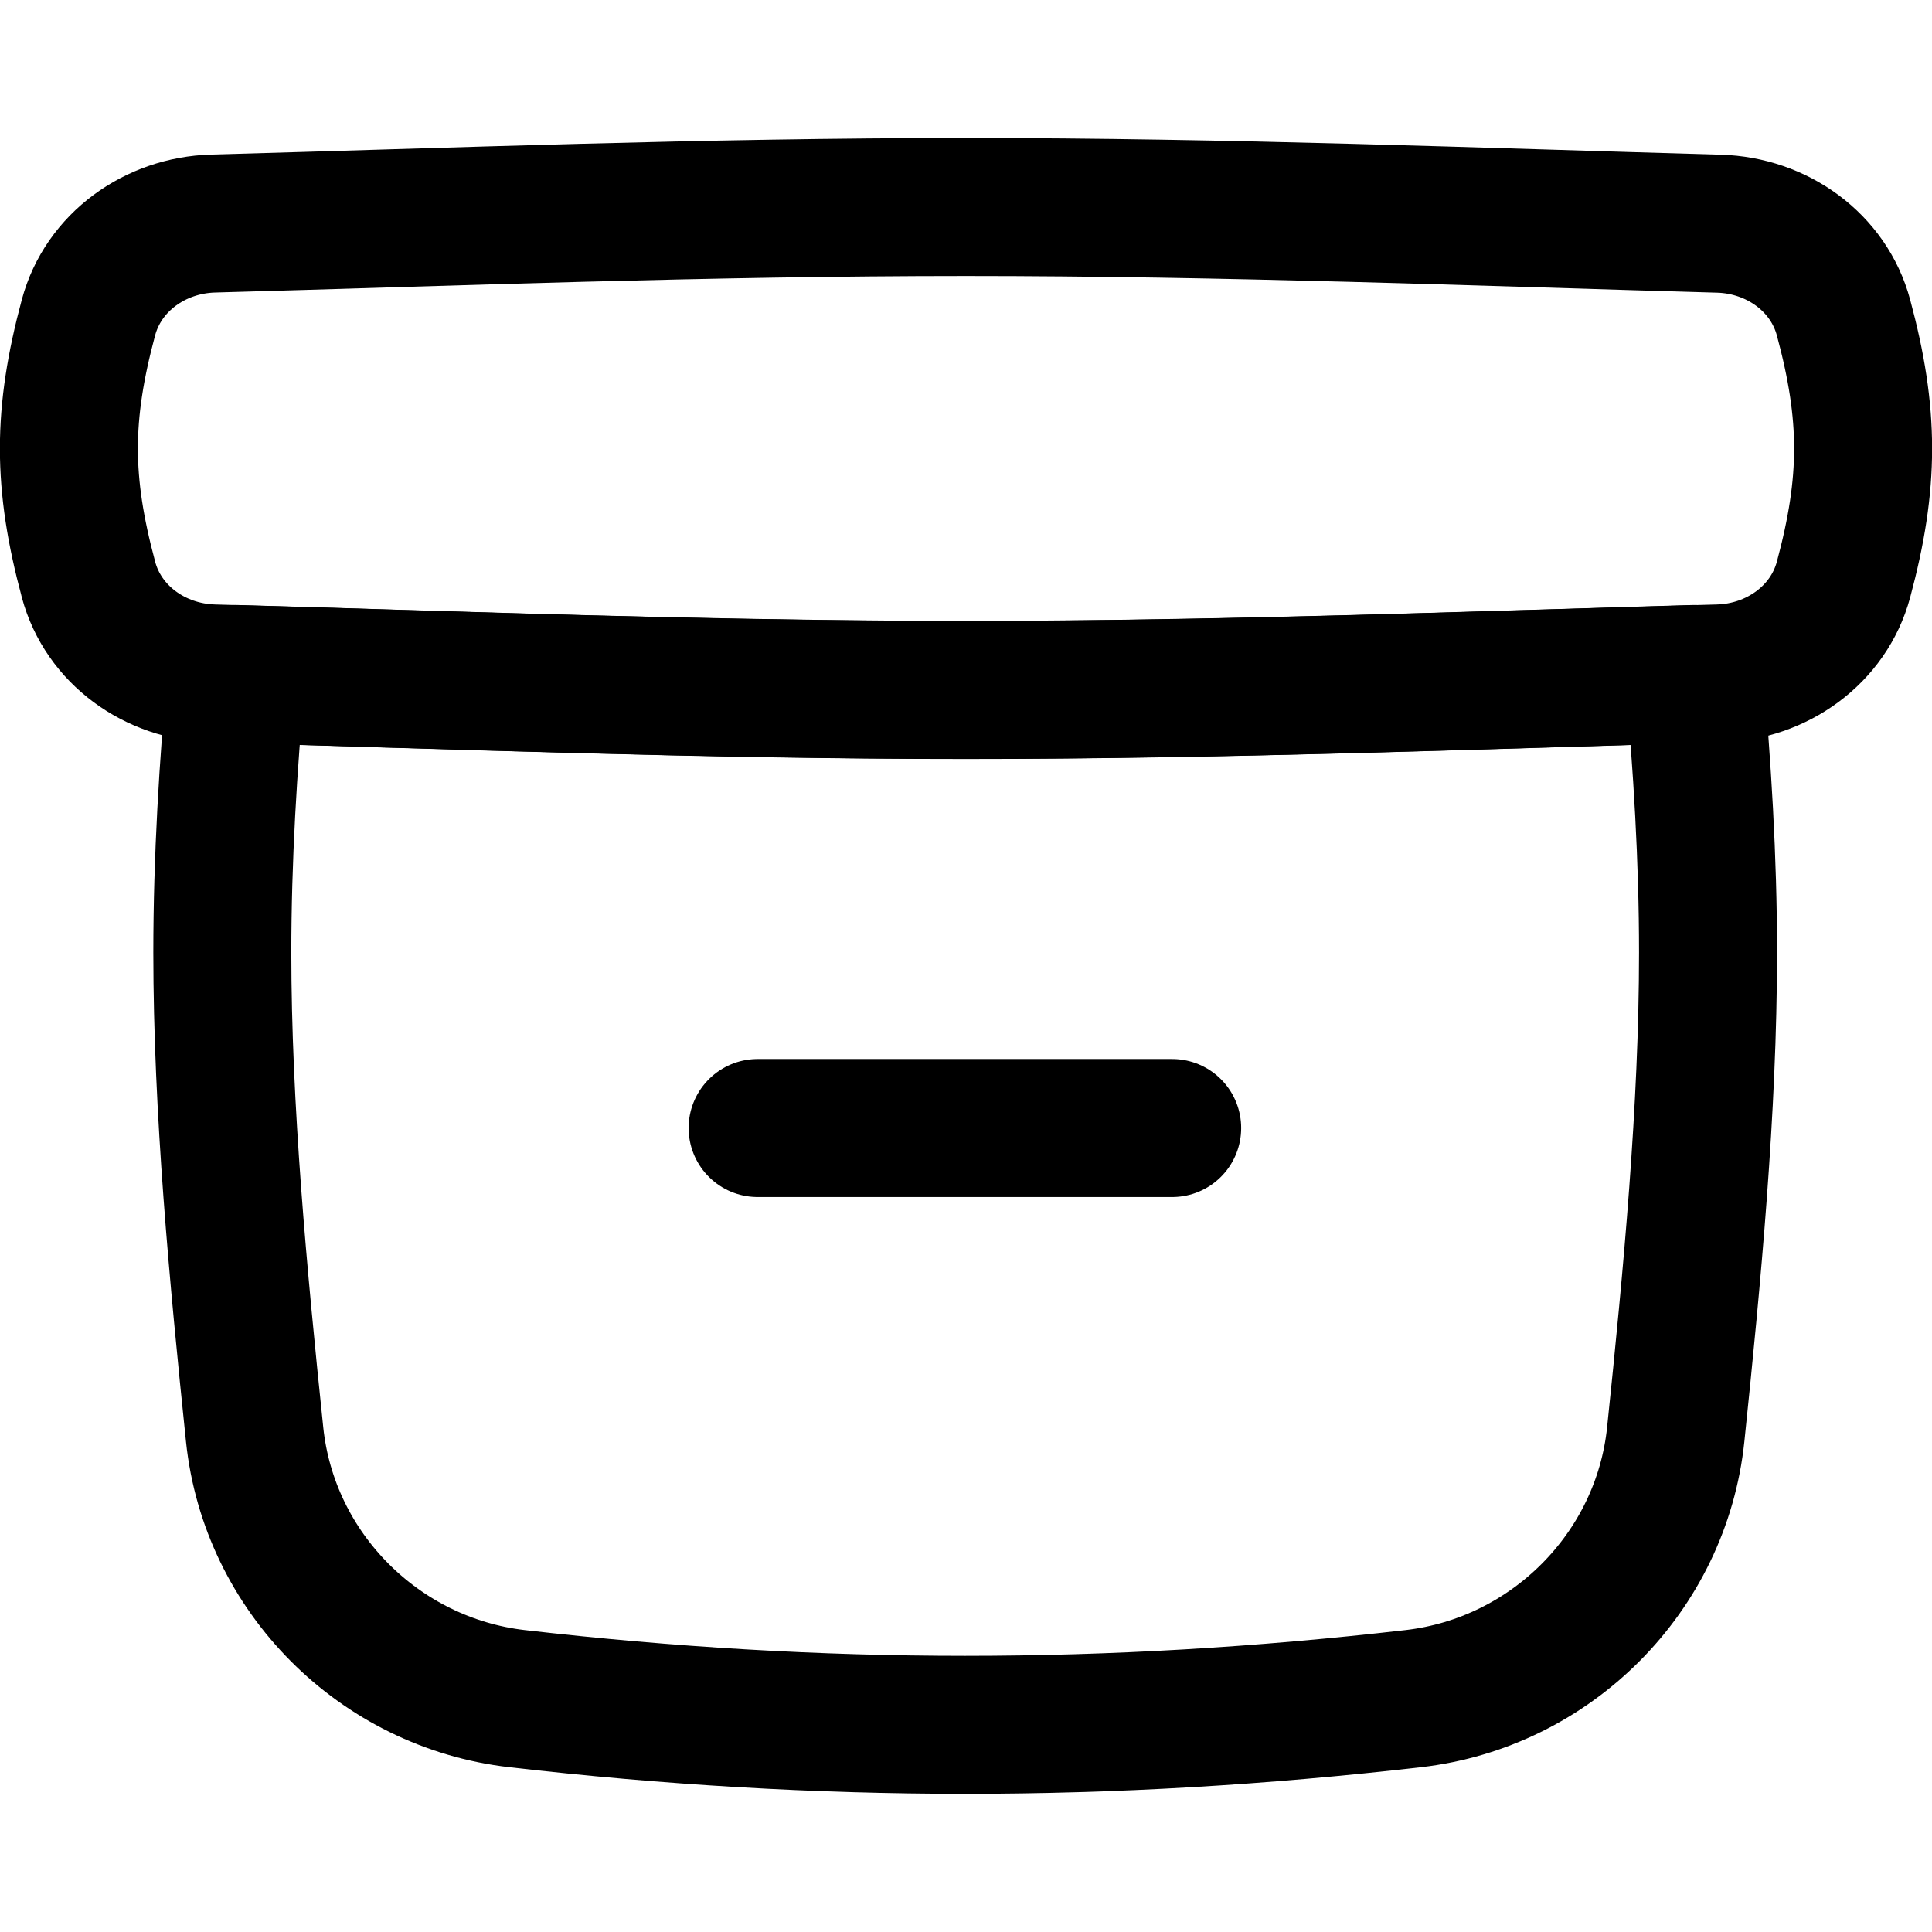
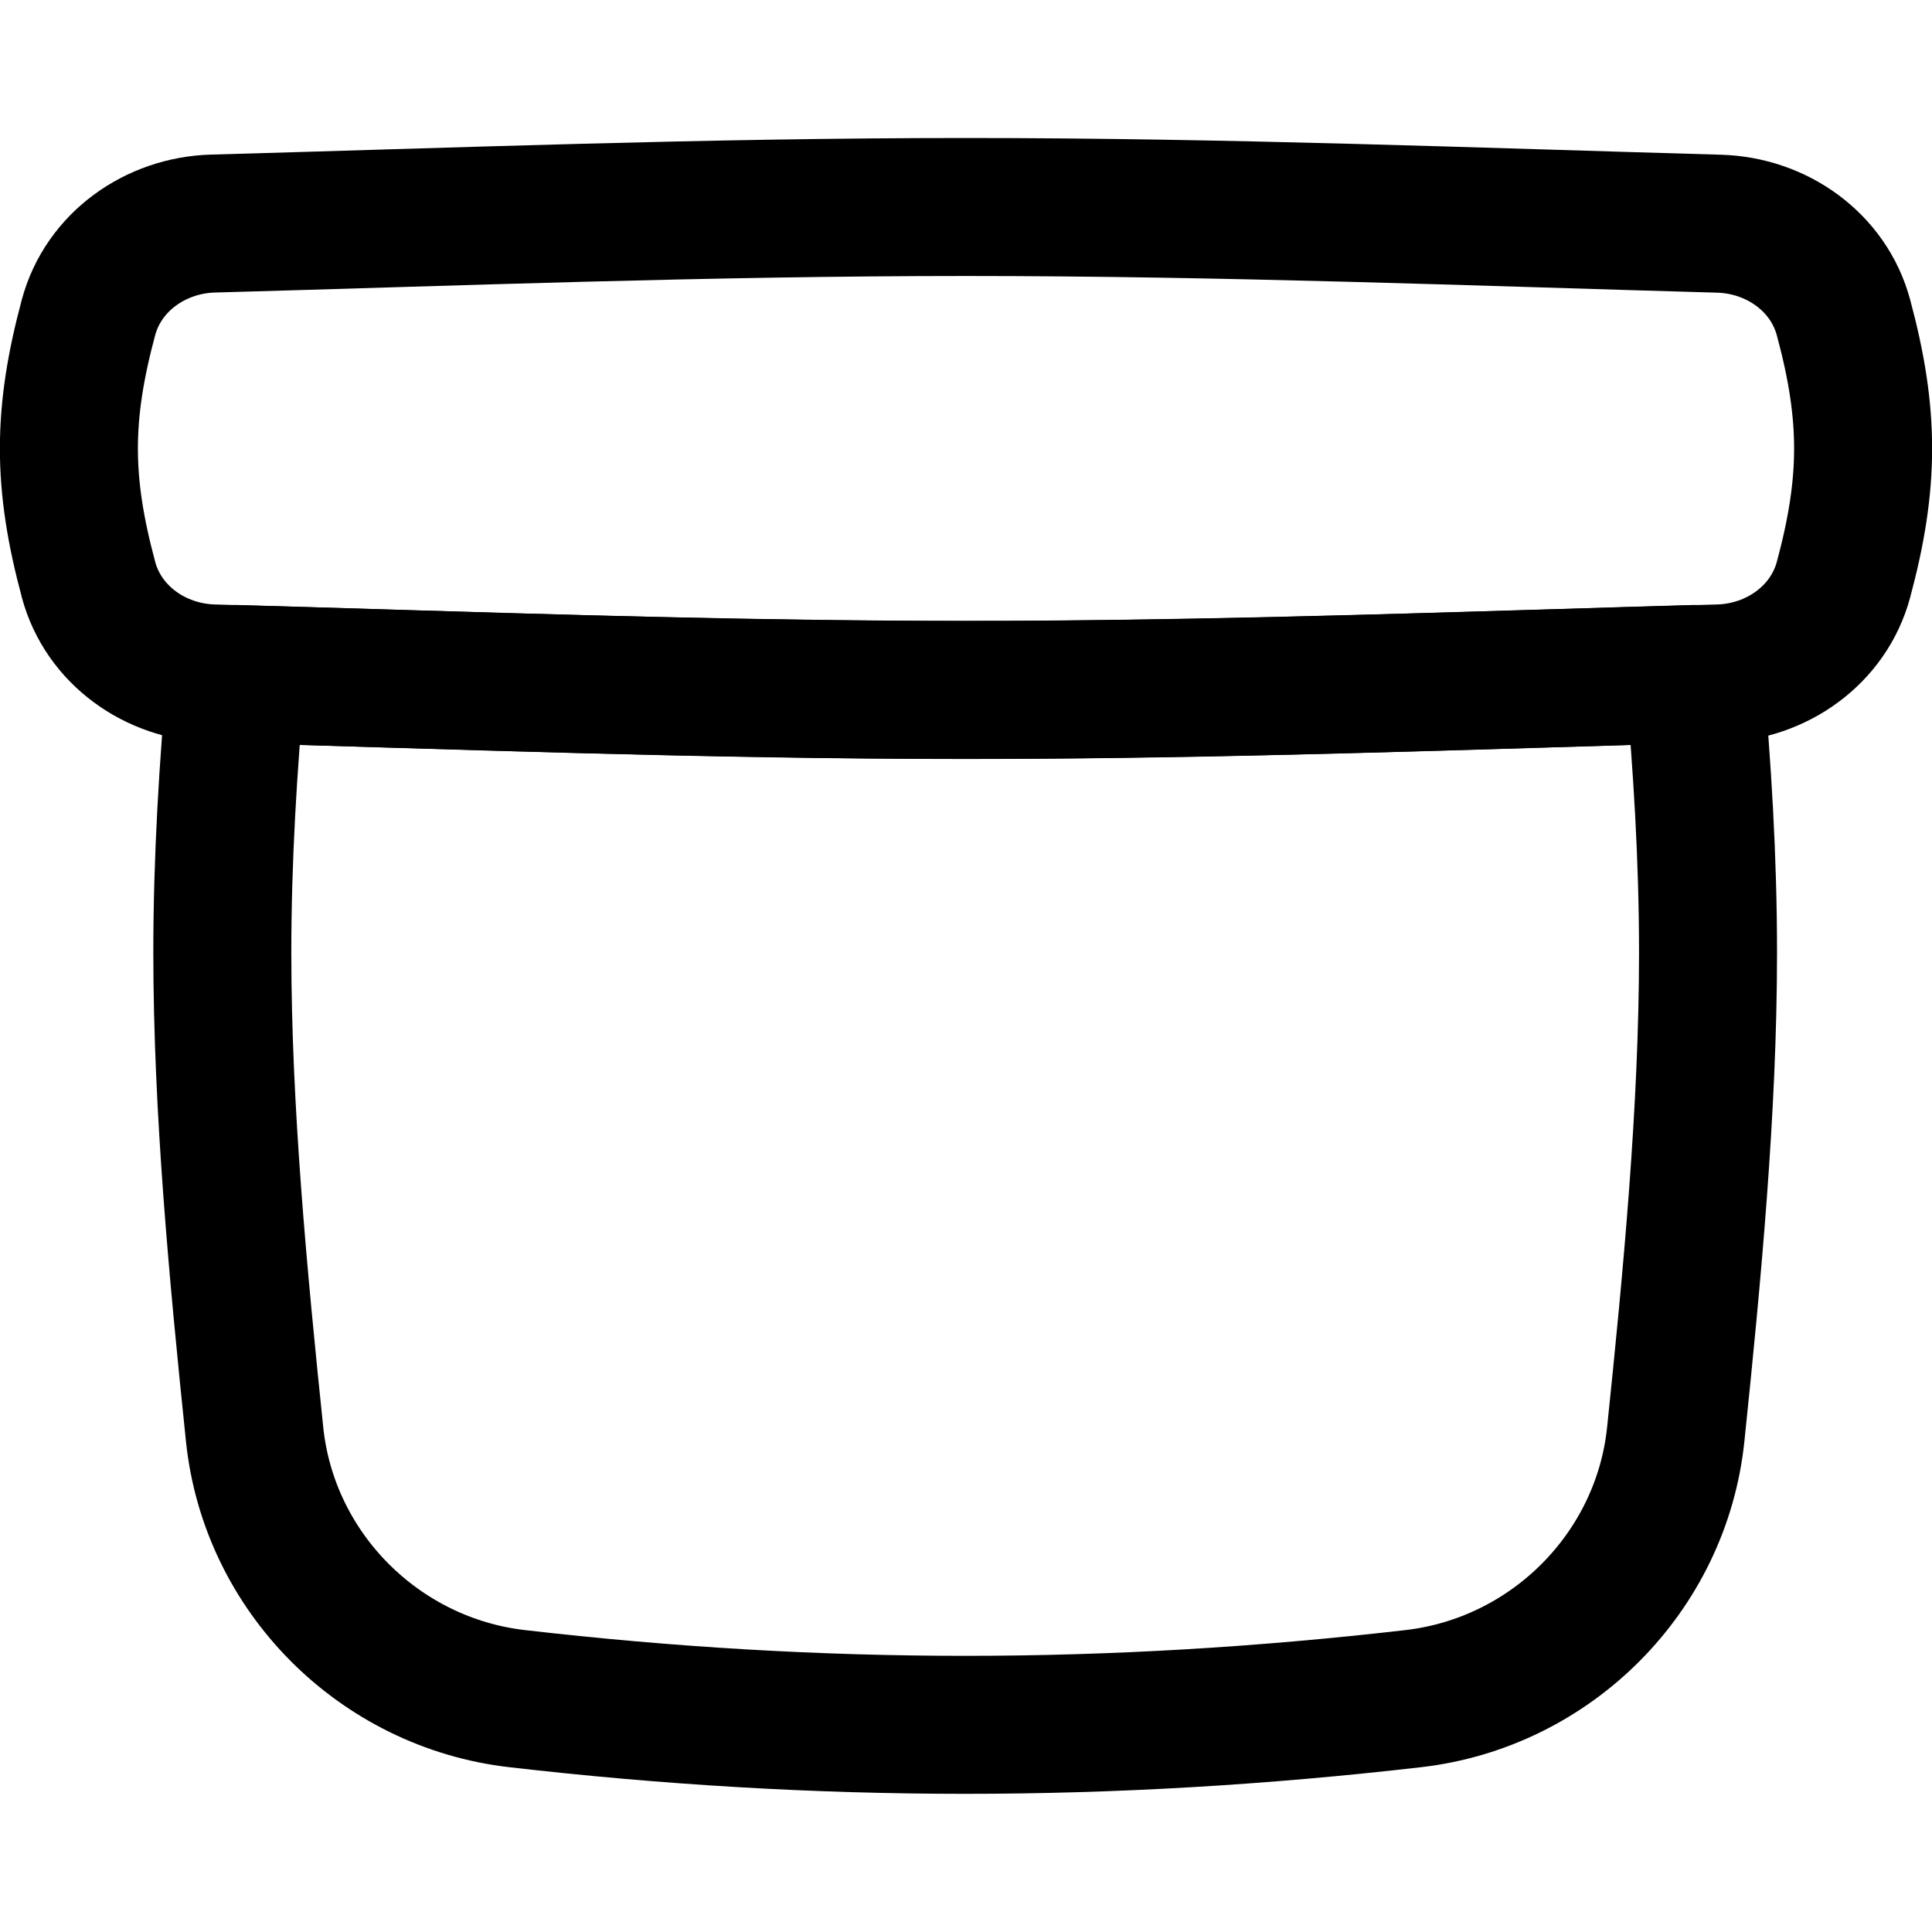
<svg xmlns="http://www.w3.org/2000/svg" fill="none" viewBox="0 0 14 14" id="Archive-Box--Streamline-Flex" height="14" width="14">
  <desc>
    Archive Box Streamline Icon: https://streamlinehq.com
  </desc>
  <g id="archive-box--box-content-banker-archive-file">
    <path id="Subtract" stroke="#000000" stroke-linecap="round" stroke-linejoin="round" d="M1.713 4.884c0.323 0.009 0.649 0.019 0.978 0.029 1.392 0.042 2.833 0.086 4.309 0.086 1.476 0 2.917 -0.044 4.309 -0.086 0.325 -0.01 0.647 -0.02 0.966 -0.029 0.06 0.663 0.102 1.337 0.102 2.02 0 1.129 -0.115 2.345 -0.234 3.49 -0.104 1 -0.903 1.8 -1.902 1.915 -2.195 0.253 -4.299 0.253 -6.494 0 -0.999 -0.115 -1.798 -0.915 -1.902 -1.915 -0.119 -1.145 -0.234 -2.361 -0.234 -3.49 0 -0.684 0.042 -1.358 0.102 -2.02Z" stroke-width="1" />
-     <path id="Vector" stroke="#000000" stroke-linecap="round" stroke-linejoin="round" d="M5.49 8.174h3.004" stroke-width="1" />
    <path id="Intersect" stroke="#000000" stroke-linecap="round" stroke-linejoin="round" d="M0.641 4.199c0.108 0.403 0.484 0.669 0.902 0.681C3.285 4.928 5.114 5 7 5c1.886 0 3.715 -0.072 5.457 -0.12 0.417 -0.012 0.794 -0.278 0.902 -0.681 0.189 -0.703 0.189 -1.195 0 -1.897 -0.108 -0.403 -0.484 -0.669 -0.902 -0.681C10.715 1.572 8.886 1.5 7 1.5c-1.886 0 -3.715 0.072 -5.457 0.12 -0.417 0.012 -0.794 0.278 -0.902 0.681 -0.189 0.703 -0.189 1.195 0 1.897Z" stroke-width="1" />
  </g>
</svg>